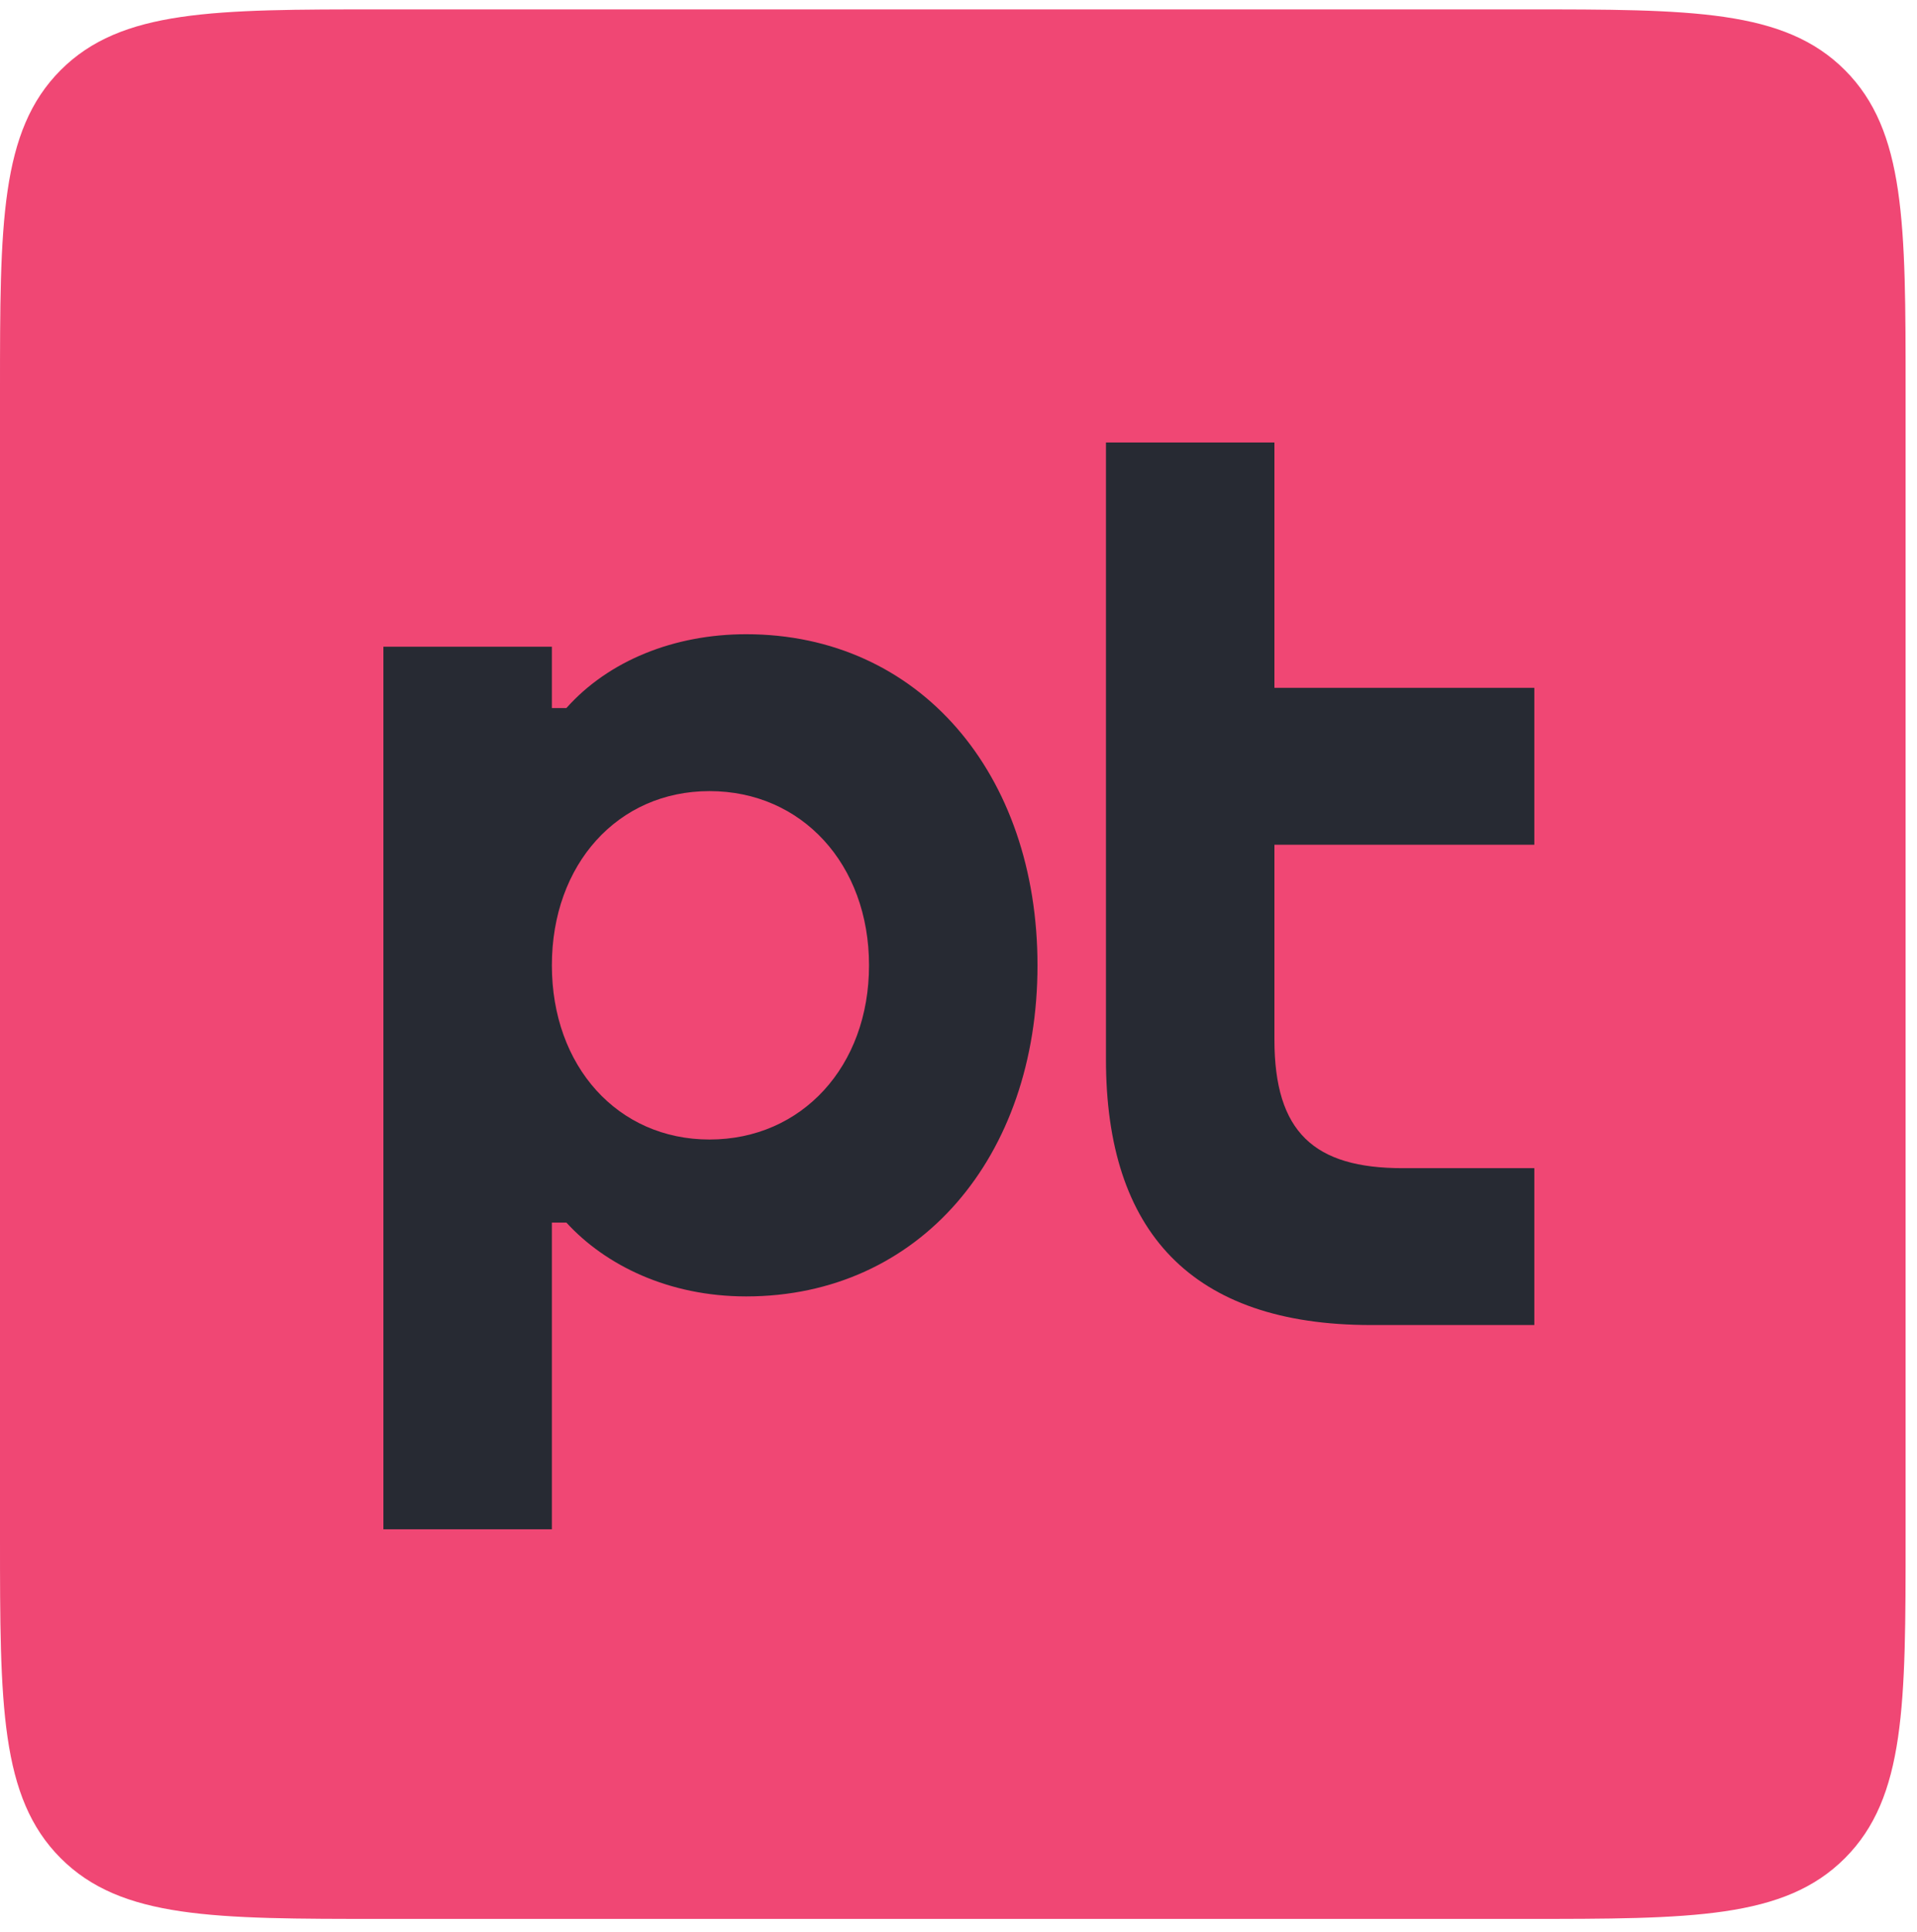
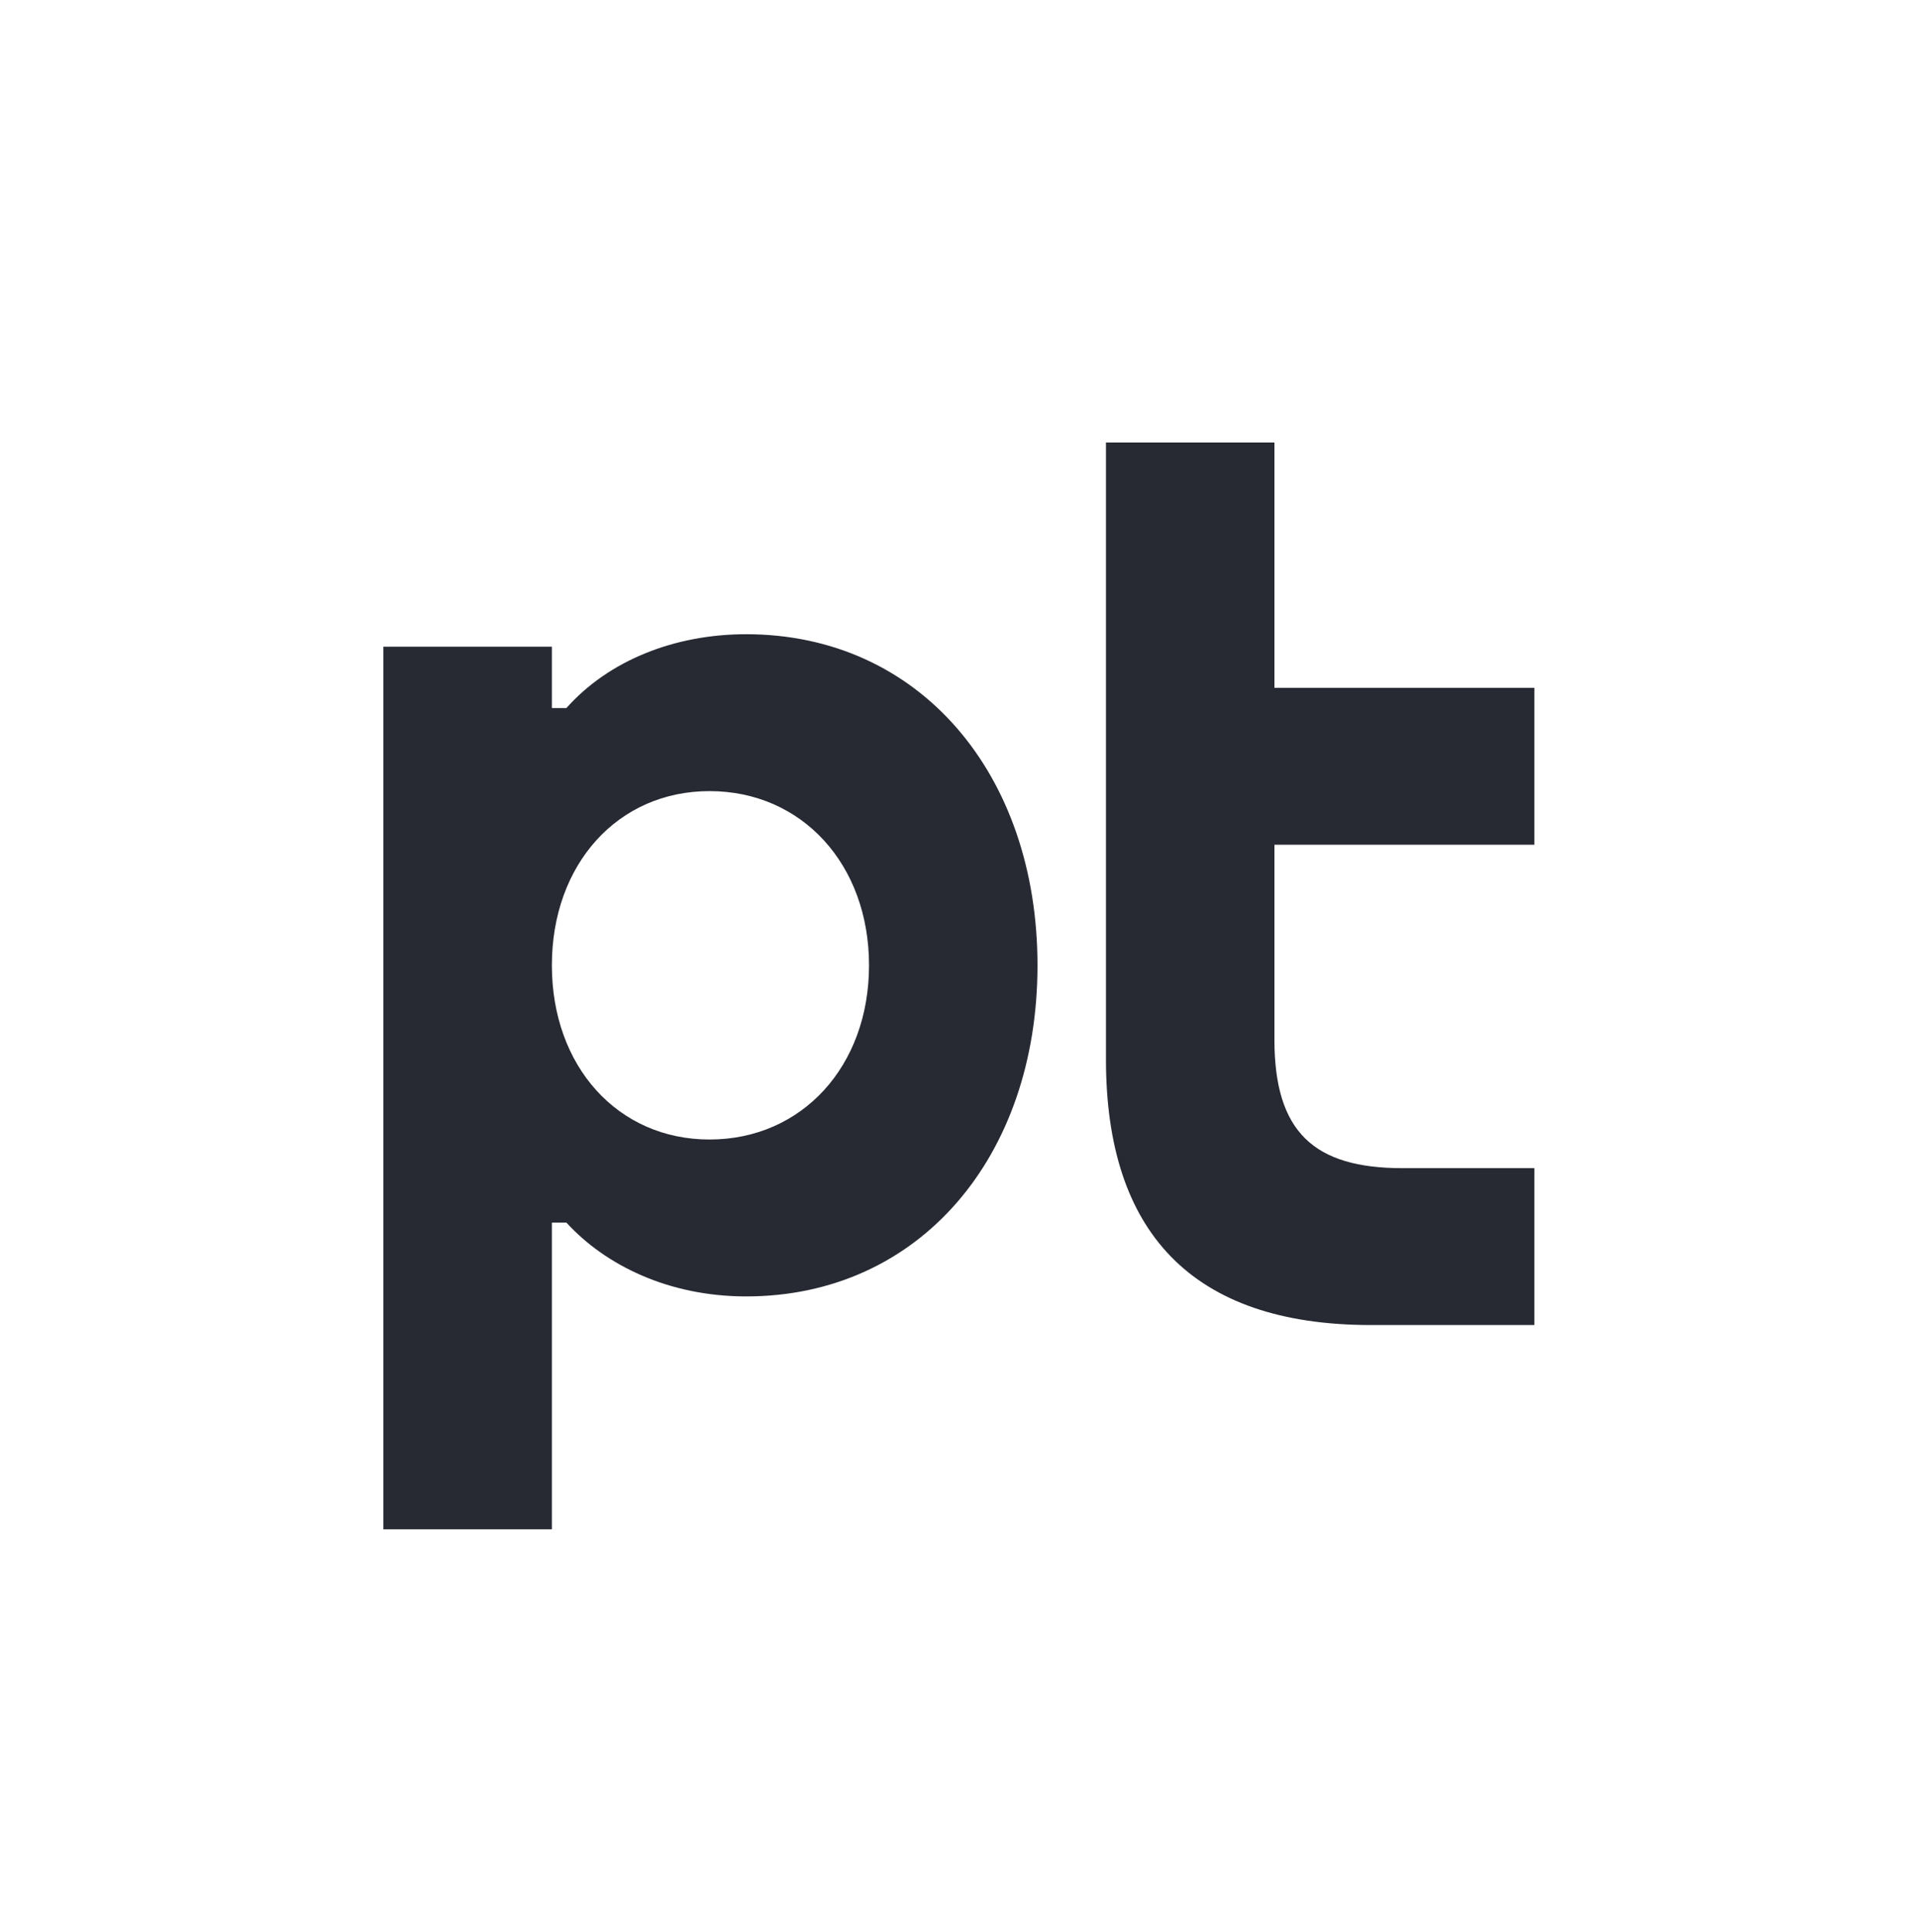
<svg xmlns="http://www.w3.org/2000/svg" width="130" height="131" viewBox="0 0 130 131" fill="none">
-   <path fill-rule="evenodd" clip-rule="evenodd" d="M0 104.208C0 115.553 0 121.861 4.112 125.981C8.224 130.101 14.52 130.101 25.845 130.101H103.382C114.707 130.101 121.003 130.101 125.114 125.981C129.227 121.861 129.227 115.553 129.227 104.208V26.53C129.227 15.183 129.227 8.876 125.114 4.756C121.003 0.637 114.707 0.637 103.382 0.637H25.845C14.52 0.637 8.224 0.637 4.112 4.756C0 8.876 0 15.183 0 26.53V104.208Z" fill="#F04774" />
  <path fill-rule="evenodd" clip-rule="evenodd" d="M48.114 53.637C41.888 53.637 37.425 58.605 37.425 65.448C37.425 72.291 41.888 77.258 48.114 77.258C54.382 77.258 58.932 72.291 58.932 65.448C58.932 58.605 54.382 53.637 48.114 53.637ZM37.425 103.683H26V43.846H37.425V48.005H38.41L38.412 48.003C41.271 44.791 45.723 43 50.6 43C62.343 43 70.357 52.464 70.357 65.448C70.357 78.431 62.343 87.896 50.6 87.896C45.352 87.896 41.059 85.786 38.412 82.893H37.425V103.683Z" fill="#272A33" />
  <path fill-rule="evenodd" clip-rule="evenodd" d="M86.424 30H75V71.833C75 83.504 80.802 89.836 92.961 89.836H104.049V79.201H95.12C89.117 79.201 86.424 76.766 86.424 70.478V57.271H104.049V46.635H86.424V30Z" fill="#272A33" />
</svg>